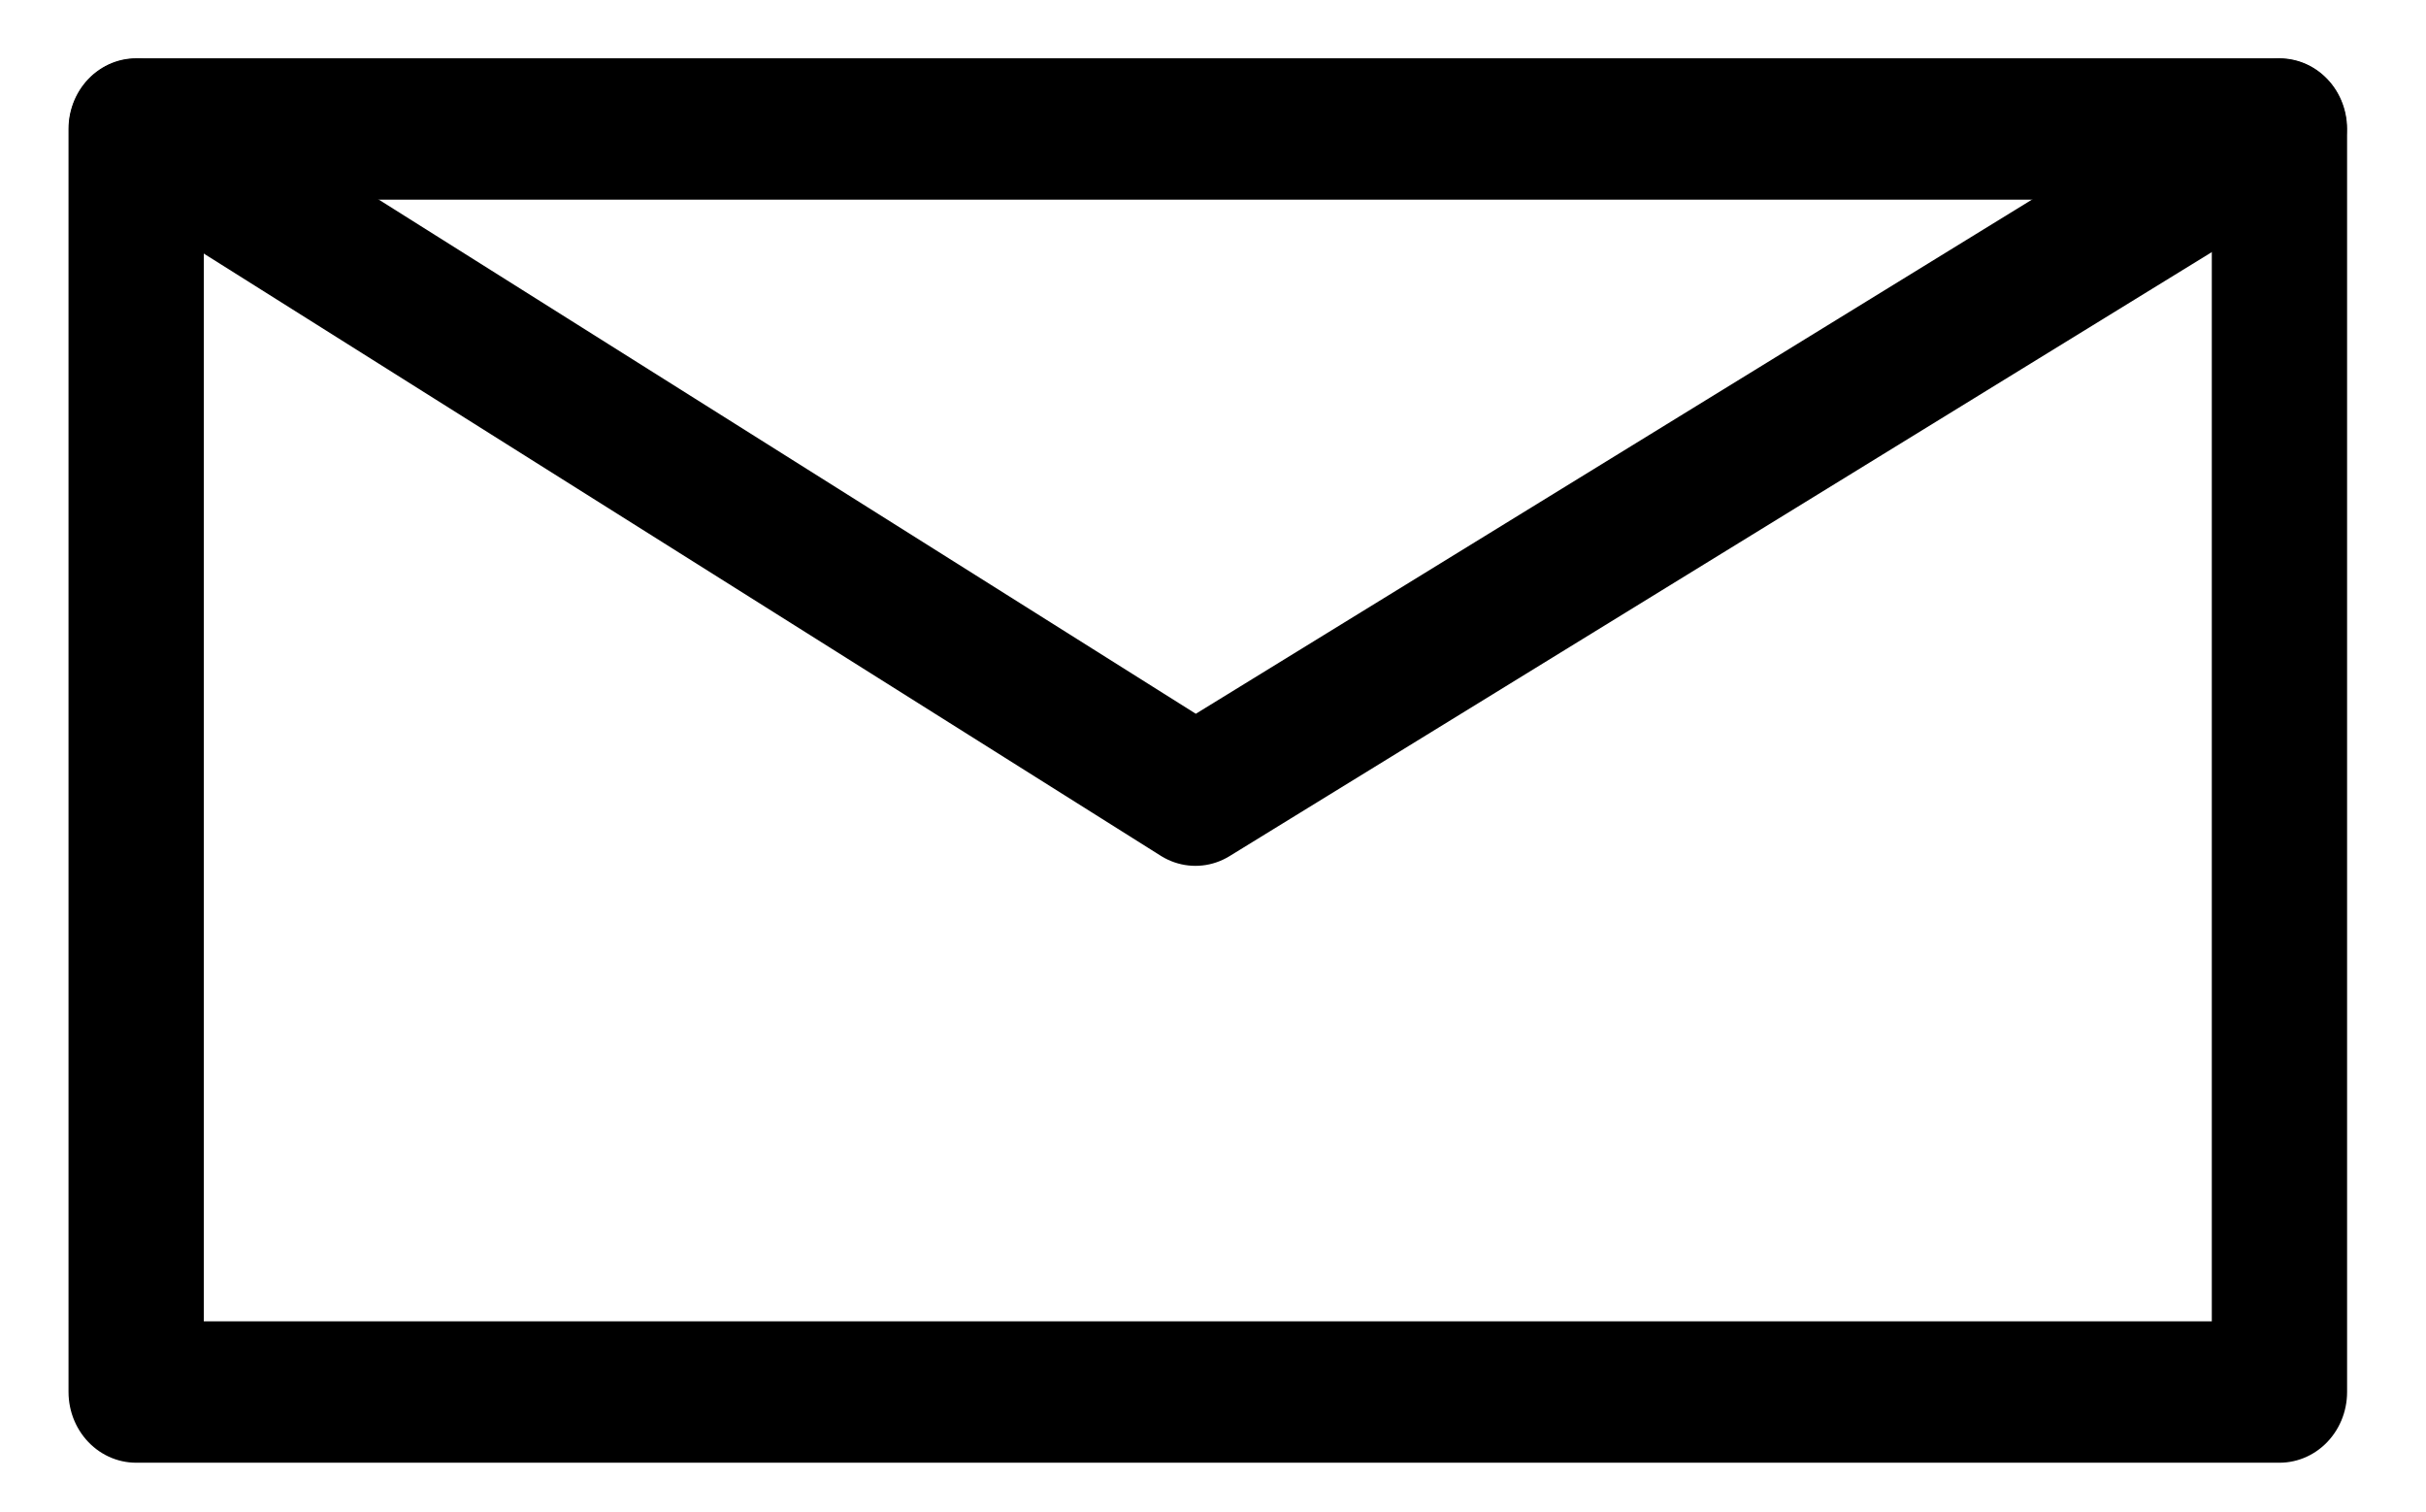
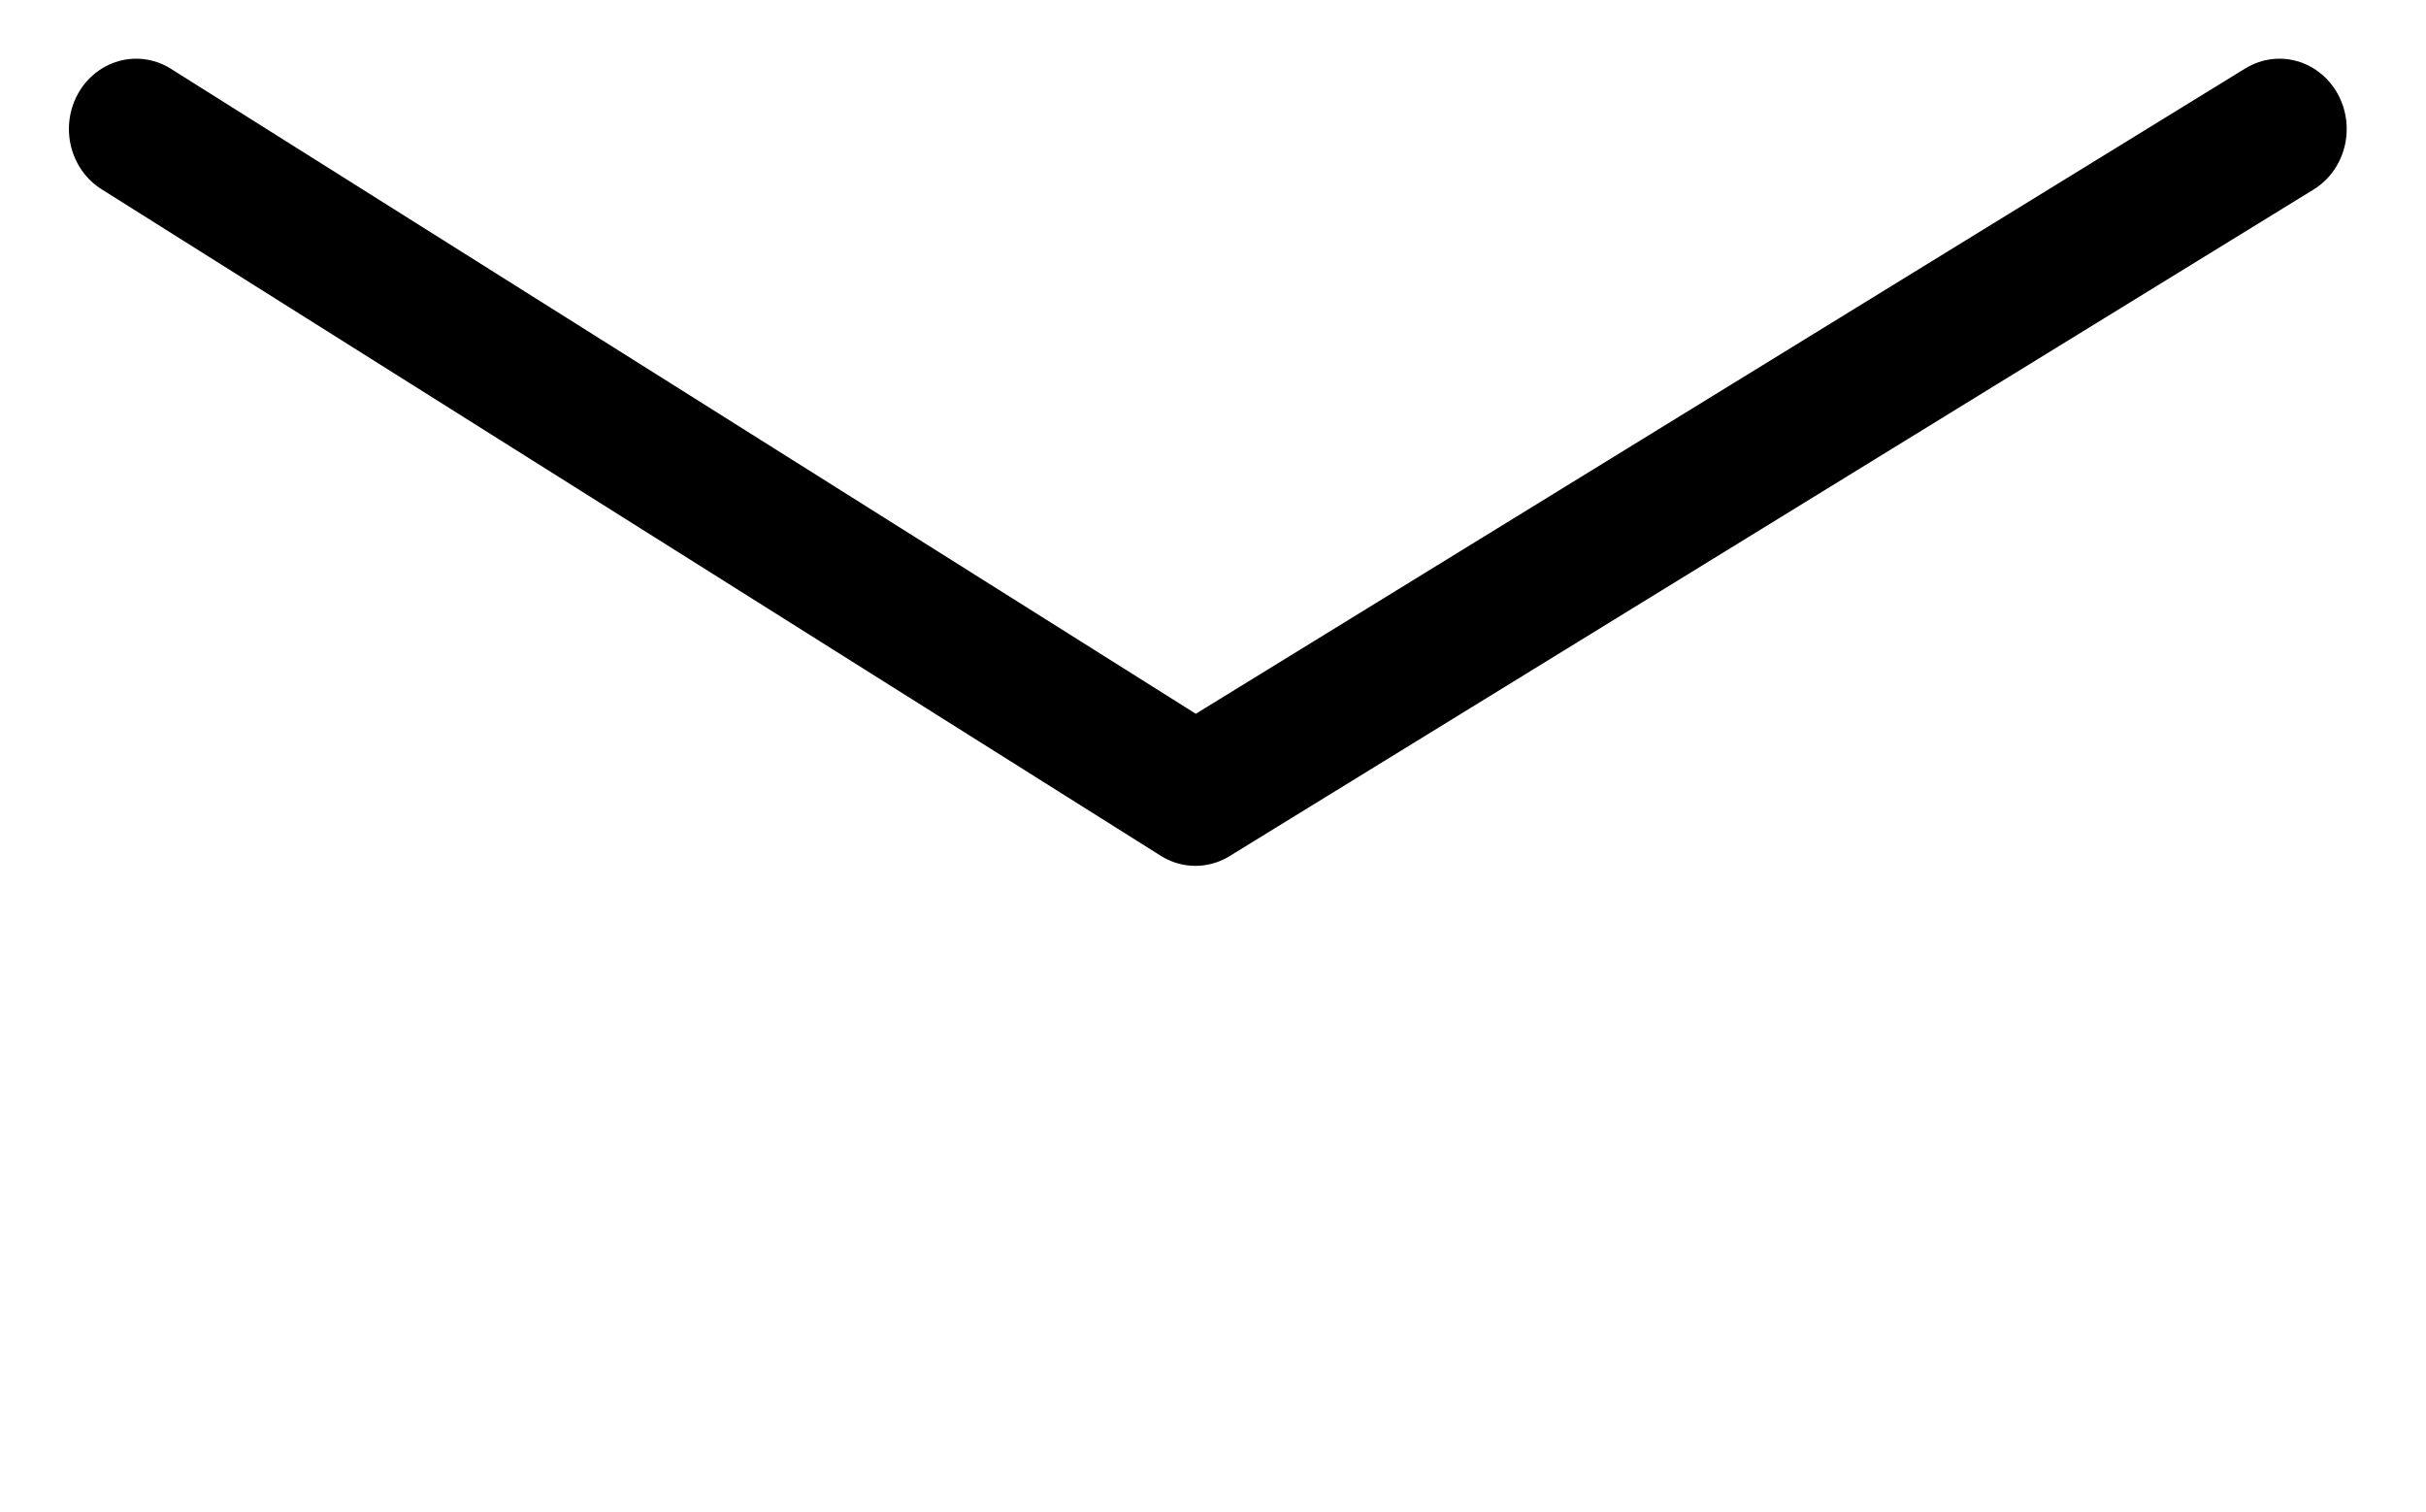
<svg xmlns="http://www.w3.org/2000/svg" xmlns:ns1="http://sodipodi.sourceforge.net/DTD/sodipodi-0.dtd" xmlns:ns2="http://www.inkscape.org/namespaces/inkscape" id="svg1" ns1:docname="mail.svg" viewBox="0 0 55 34.286" ns1:version="0.32" _SVGFile__filename="oldscale/apps/xfmail.svg" version="1.0" y="0" x="0" ns2:version="1.2.1 (9c6d41e410, 2022-07-14)" width="38.5" height="24">
  <defs id="defs254" />
  <ns1:namedview id="base" bordercolor="#666666" ns2:pageshadow="2" ns2:window-y="-9" pagecolor="#ffffff" ns2:window-height="1271" ns2:zoom="8.4949754" ns2:window-x="2391" borderopacity="1.0" ns2:current-layer="svg1" ns2:cx="16.186039" ns2:cy="6.1801238" ns2:window-width="2400" ns2:pageopacity="0.0" ns2:showpageshadow="2" ns2:pagecheckerboard="0" ns2:deskcolor="#d1d1d1" showgrid="false" ns2:window-maximized="1" />
  <path id="path1721" style="opacity:0;fill:none;stroke:#000000;stroke-width:10;stroke-linecap:round;stroke-linejoin:round;stroke-opacity:1" d="m 5,5 h 48.752 V 33.682 H 5 L 5,5 Z" />
  <g id="g1717" transform="matrix(0.941,0,0,0.939,-1.13,-11.423)">
-     <path id="path589" style="opacity:1;fill:#000000;fill-opacity:0;fill-rule:evenodd;stroke:#000000;stroke-width:19.172;stroke-linecap:round;stroke-linejoin:round;stroke-dasharray:none;stroke-opacity:1" d="m 69.819,119.6 h 303.75 V 290.91 H 69.819 L 69.818,119.6 Z" transform="matrix(0.17,0,0,0.178,-7.388,-6.01)" />
    <path id="path590" style="opacity:1;fill:none;stroke:#000000;stroke-width:19.063;stroke-linecap:round;stroke-linejoin:round;stroke-opacity:1" transform="matrix(0.17,0,0,0.178,-7.388,-6.01)" d="m 69.819,119.6 150.12,90.41 153.63,-90.41" />
  </g>
</svg>